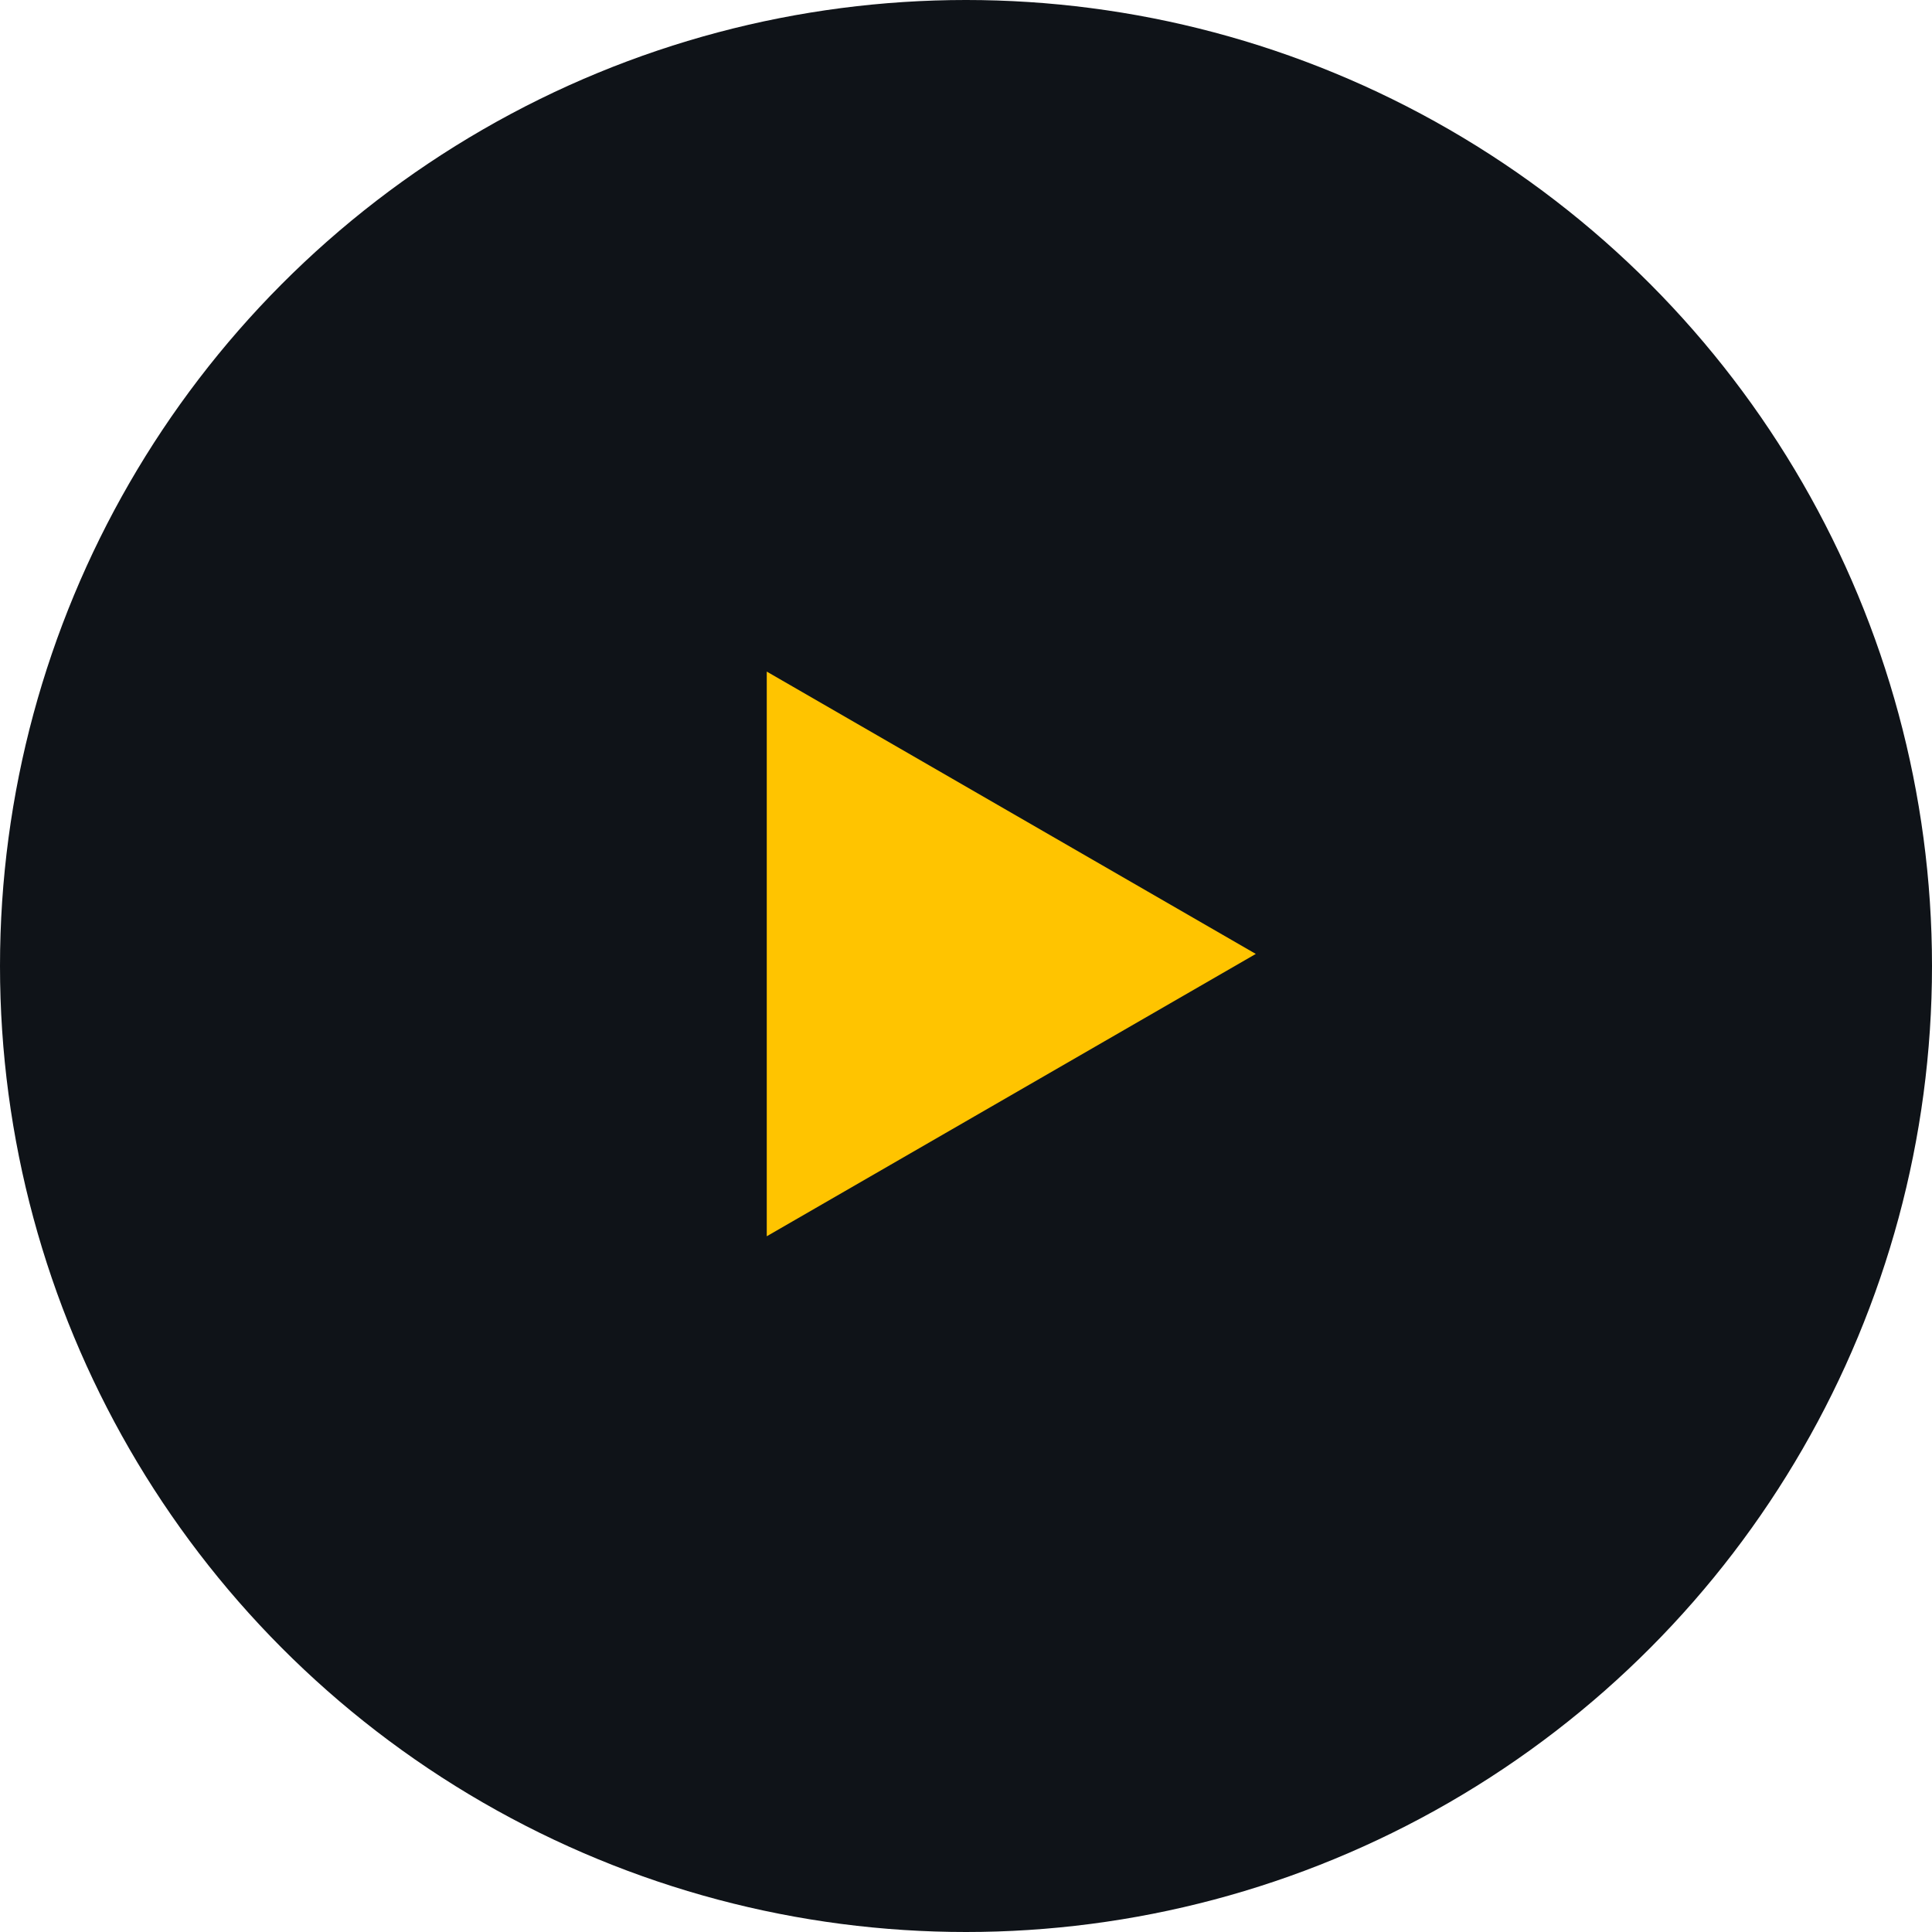
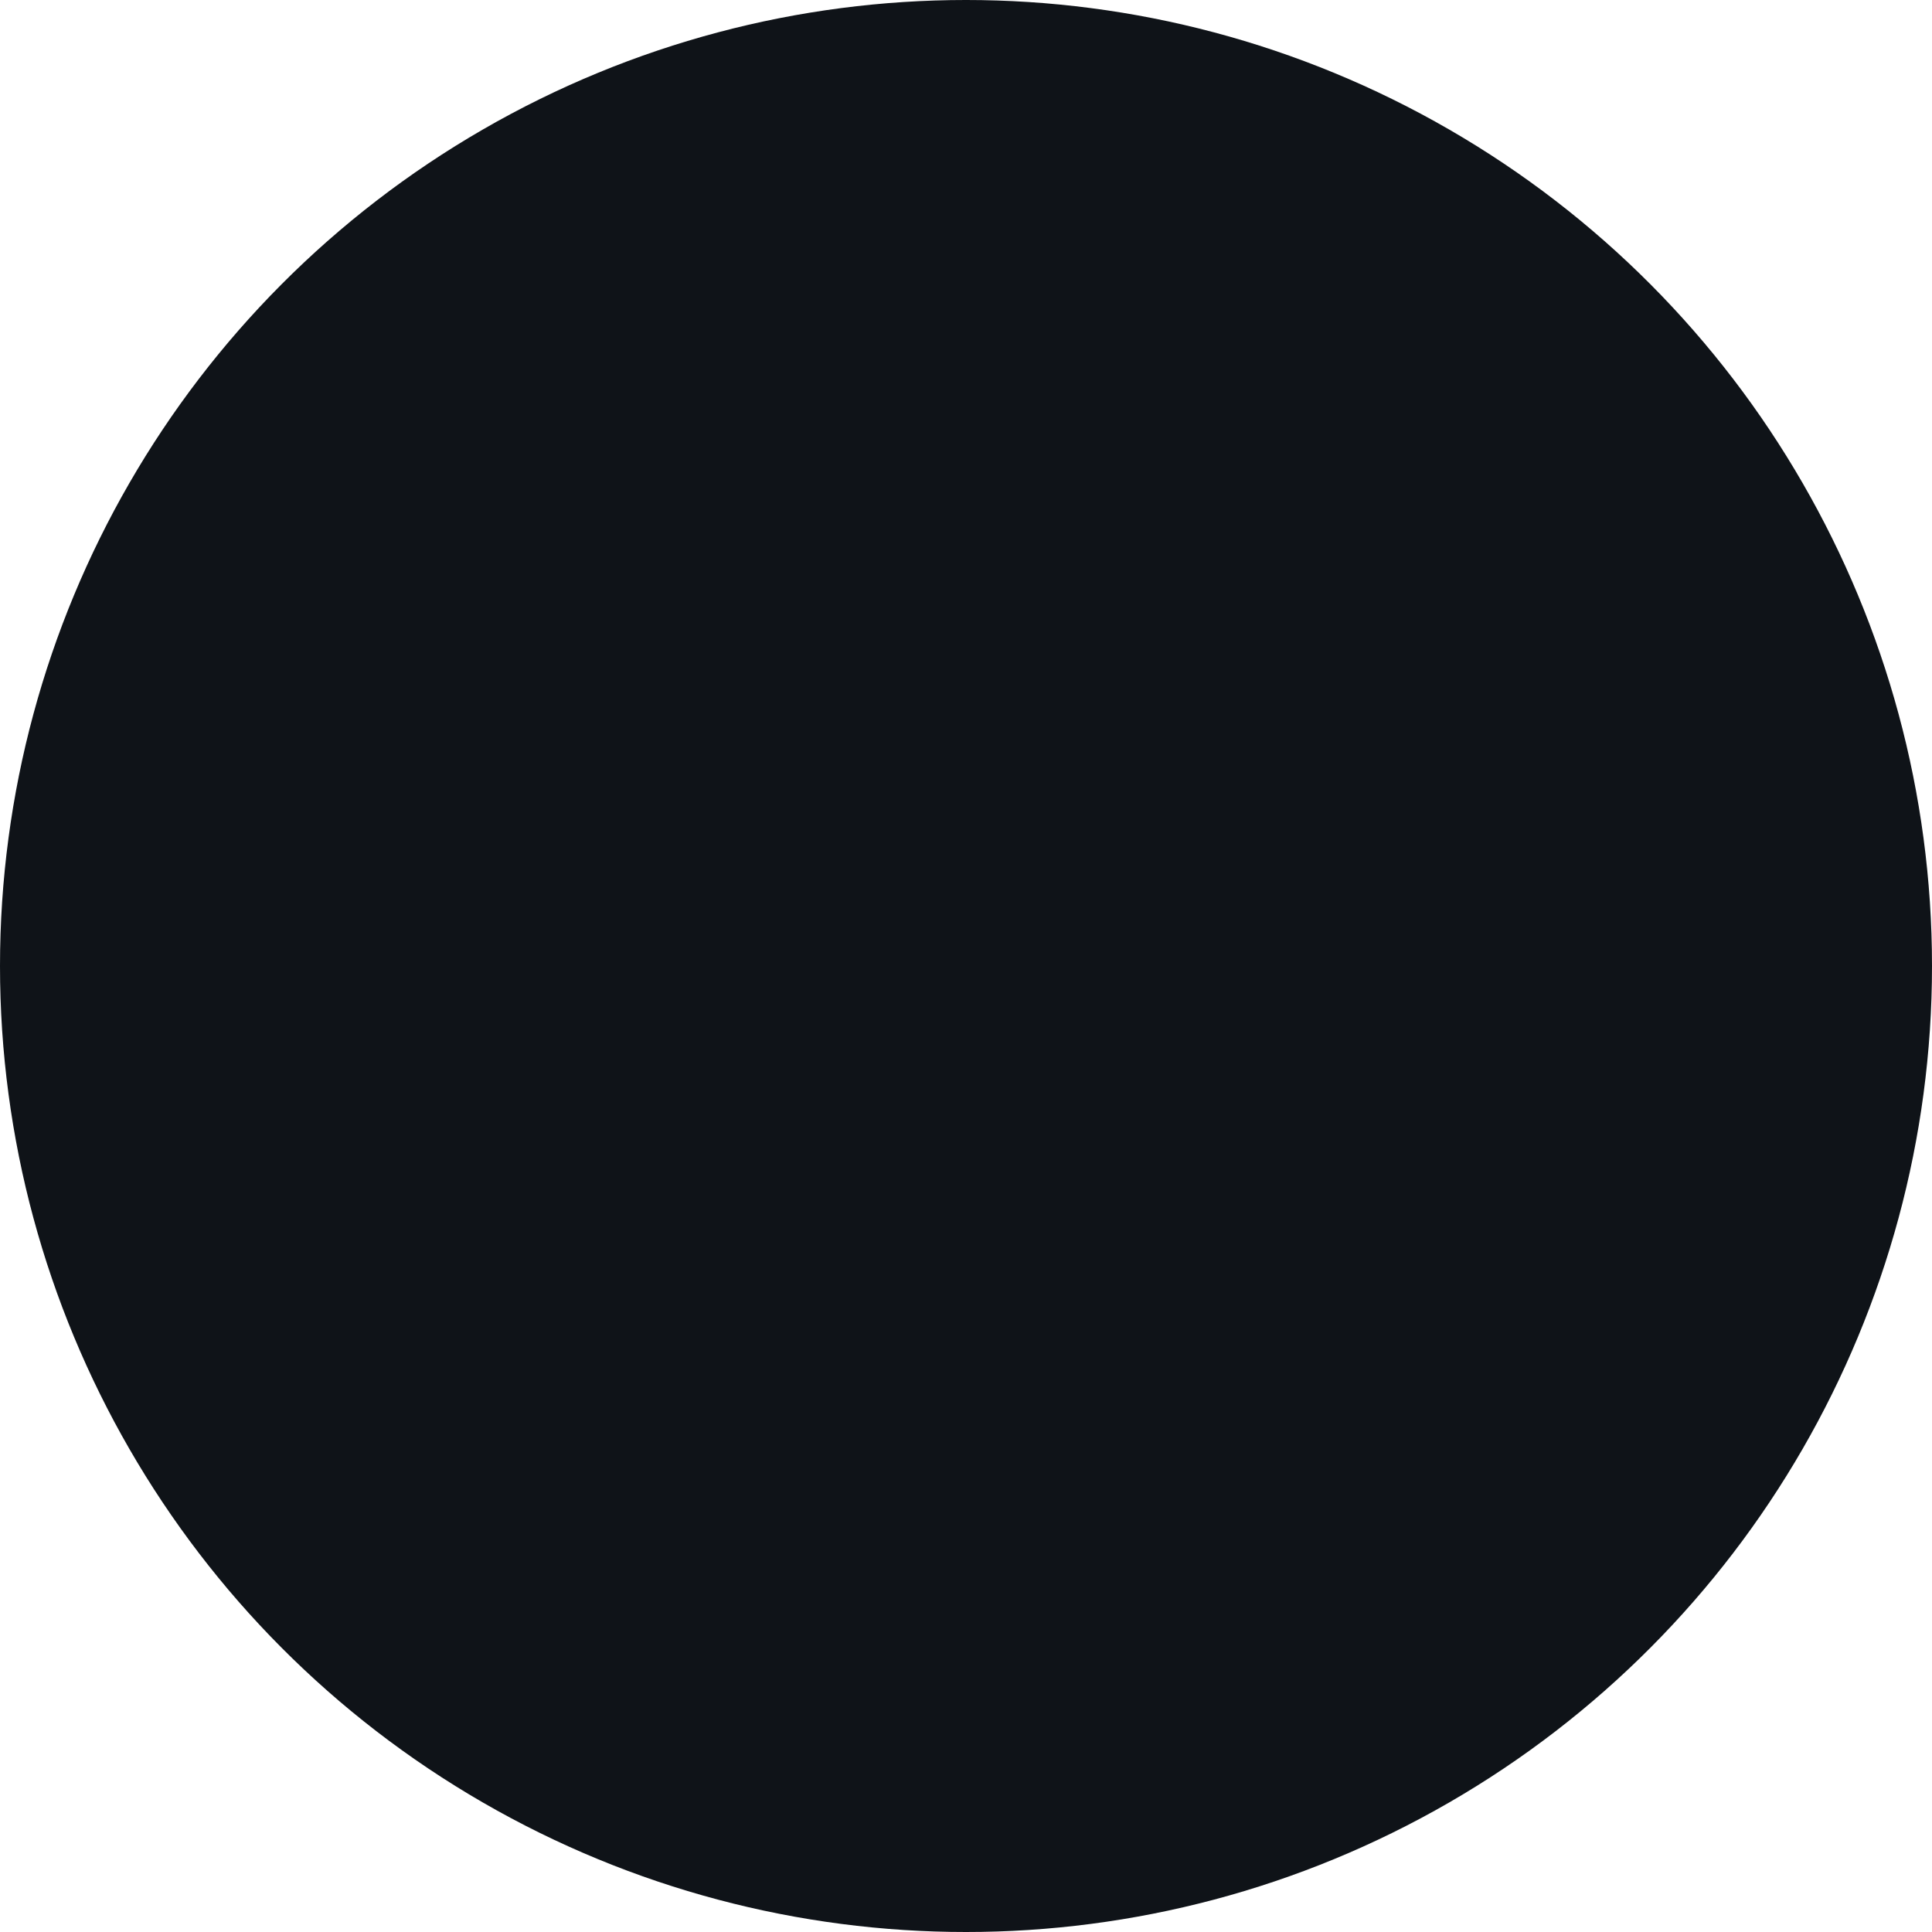
<svg xmlns="http://www.w3.org/2000/svg" width="80" height="80" viewBox="0 0 80 80" fill="none">
  <circle cx="40" cy="40" r="40" fill="#0F1318" />
-   <path d="M52 39.5L31.75 51.191V27.809L52 39.5Z" fill="#FFC400" />
</svg>